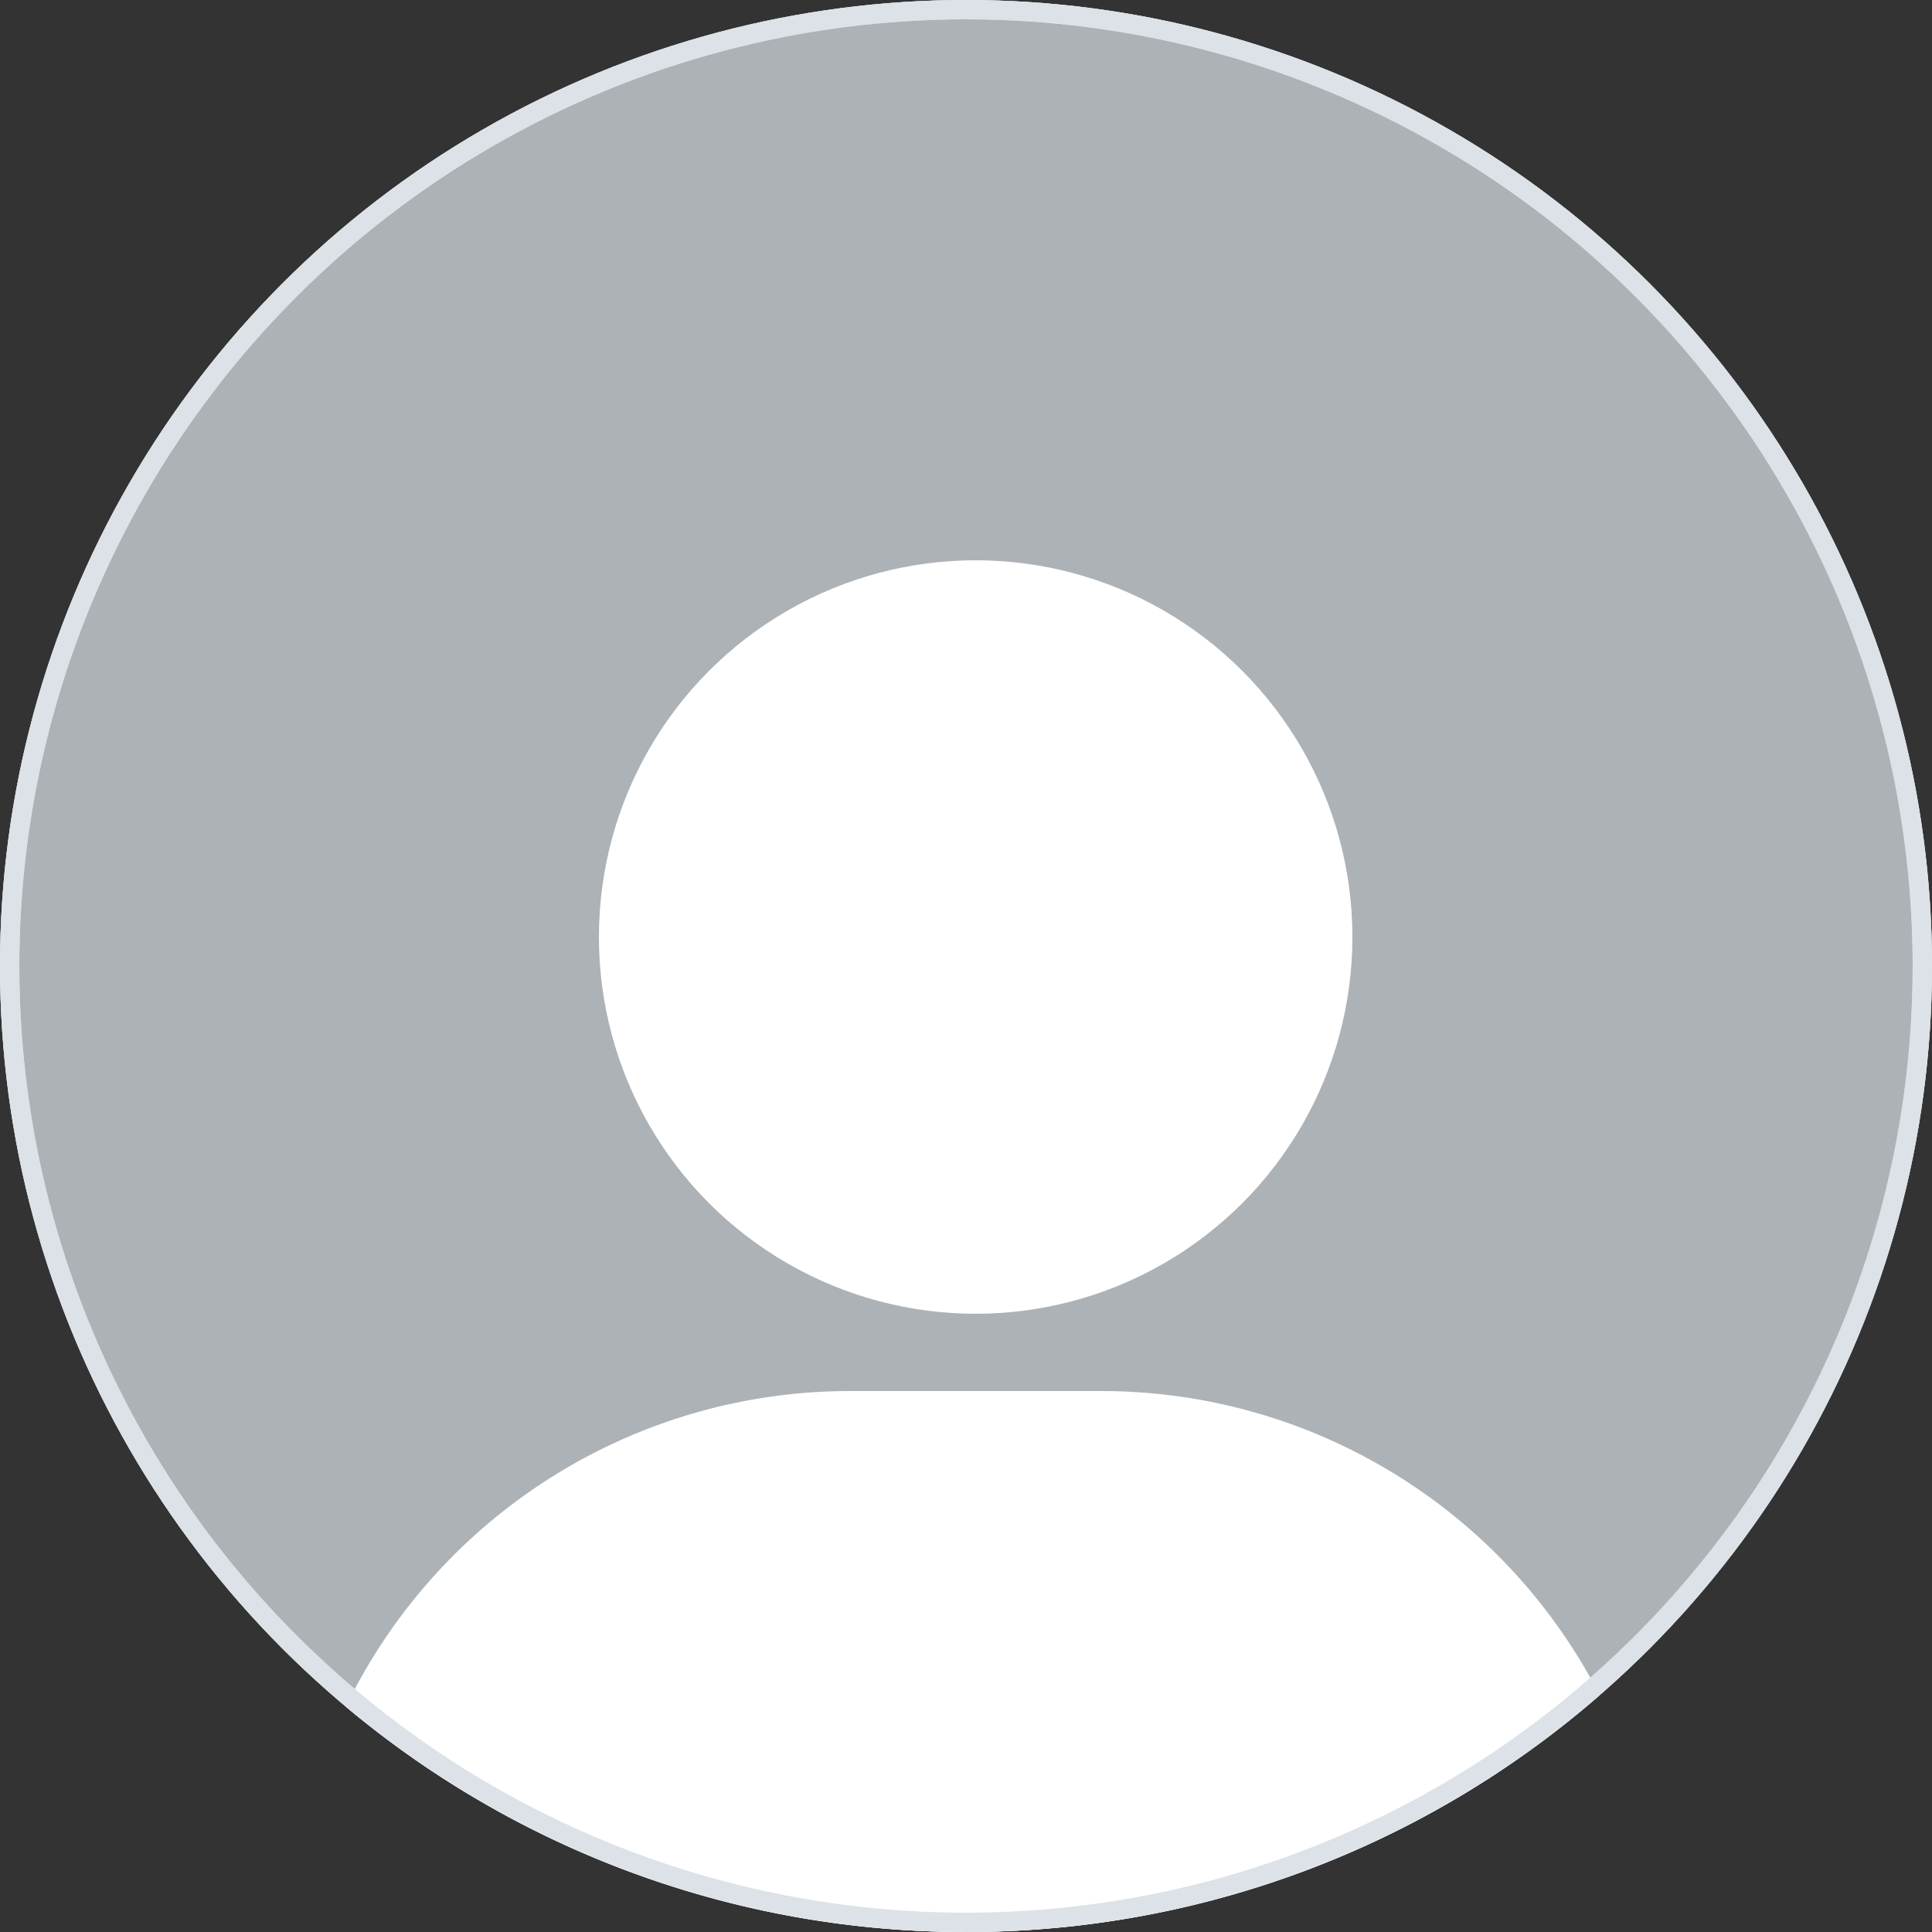
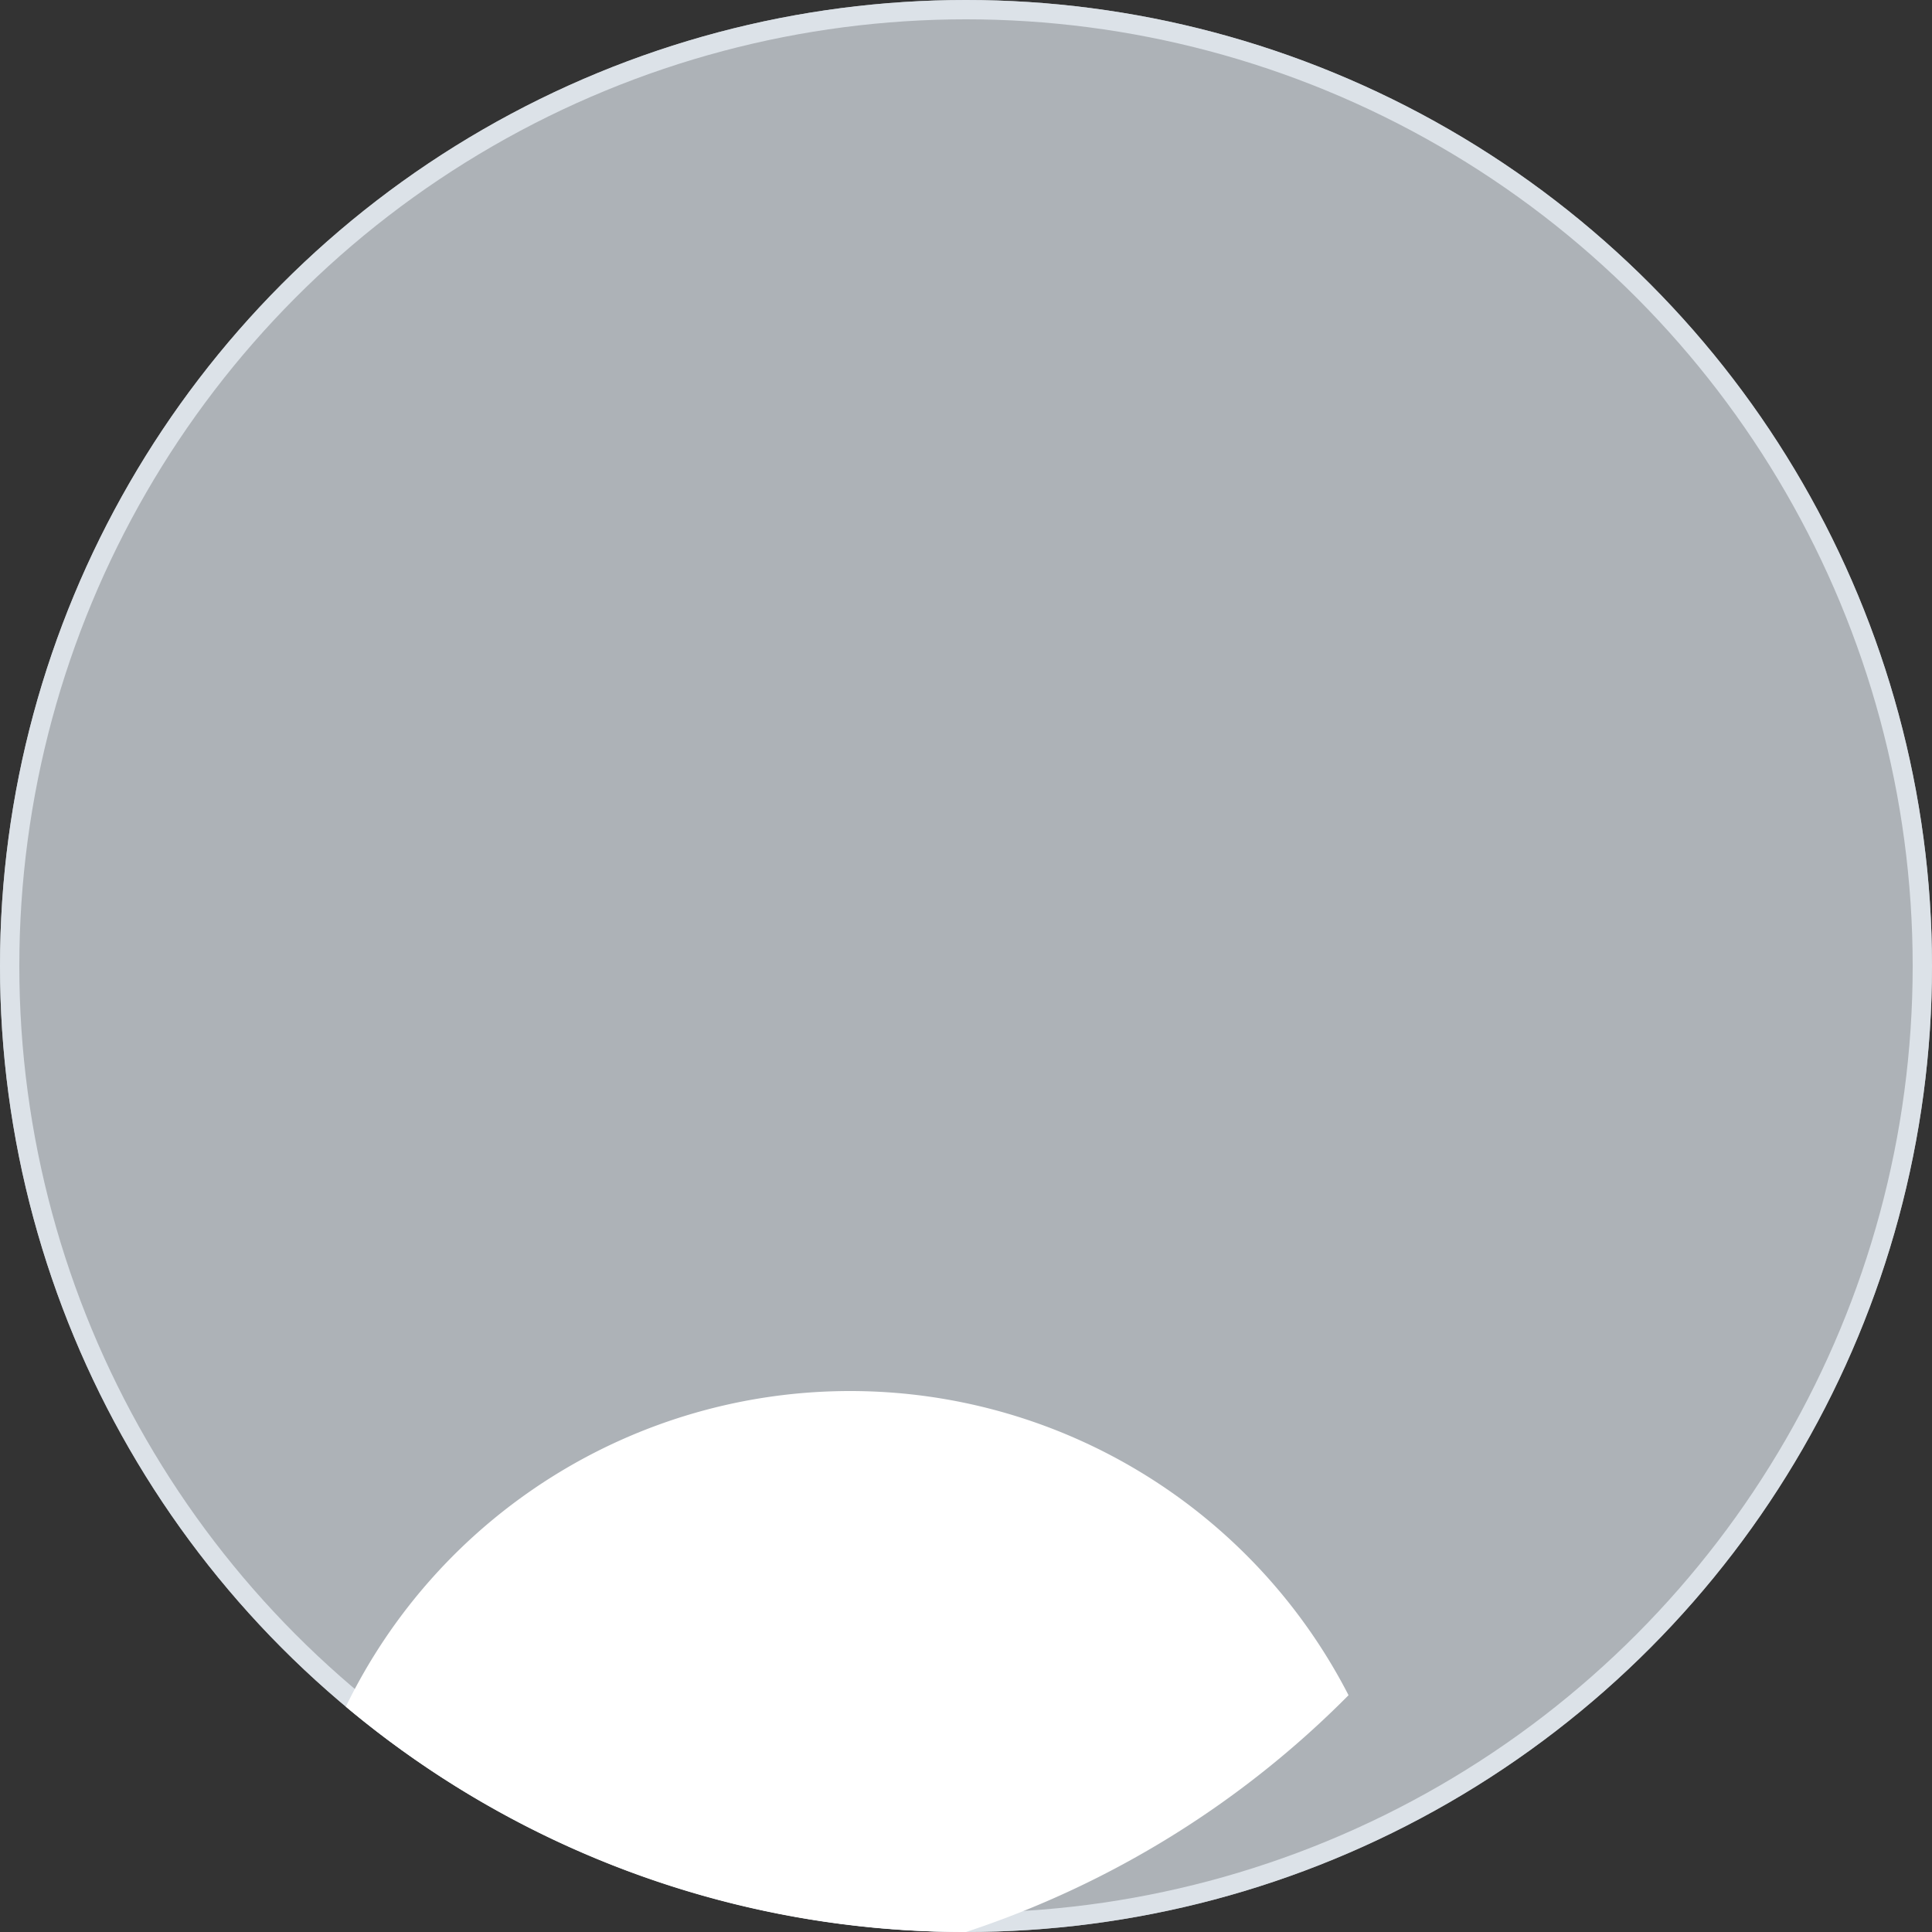
<svg xmlns="http://www.w3.org/2000/svg" id="Component_421_1" data-name="Component 421 – 1" width="100" height="100.002" viewBox="0 0 100 100.002">
  <rect x="0" y="0" width="100" height="100.002" fill="#333333" stroke="none" />
  <g id="Ellipse_287" data-name="Ellipse 287" fill="#adb2b7" stroke="#dce2e8" stroke-width="1">
    <circle cx="50" cy="50" r="50" stroke="none" />
    <circle cx="50" cy="50" r="49.5" fill="none" />
  </g>
-   <path id="Intersection_9" data-name="Intersection 9" d="M-6906.1,19703.338A29.009,29.009,0,0,1-6880,19687h13a29,29,0,0,1,25.8,15.744A49.812,49.812,0,0,1-6874,19715,49.8,49.8,0,0,1-6906.1,19703.338Z" transform="translate(6924 -19615)" fill="#fff" />
-   <circle id="Ellipse_288" data-name="Ellipse 288" cx="19.5" cy="19.5" r="19.5" transform="translate(31 29)" fill="#fff" />
+   <path id="Intersection_9" data-name="Intersection 9" d="M-6906.1,19703.338A29.009,29.009,0,0,1-6880,19687a29,29,0,0,1,25.8,15.744A49.812,49.812,0,0,1-6874,19715,49.8,49.8,0,0,1-6906.1,19703.338Z" transform="translate(6924 -19615)" fill="#fff" />
  <g id="Ellipse_290" data-name="Ellipse 290" fill="none" stroke="#dce2e8" stroke-width="1">
-     <circle cx="50" cy="50" r="50" stroke="none" />
-     <circle cx="50" cy="50" r="49.5" fill="none" />
-   </g>
+     </g>
</svg>